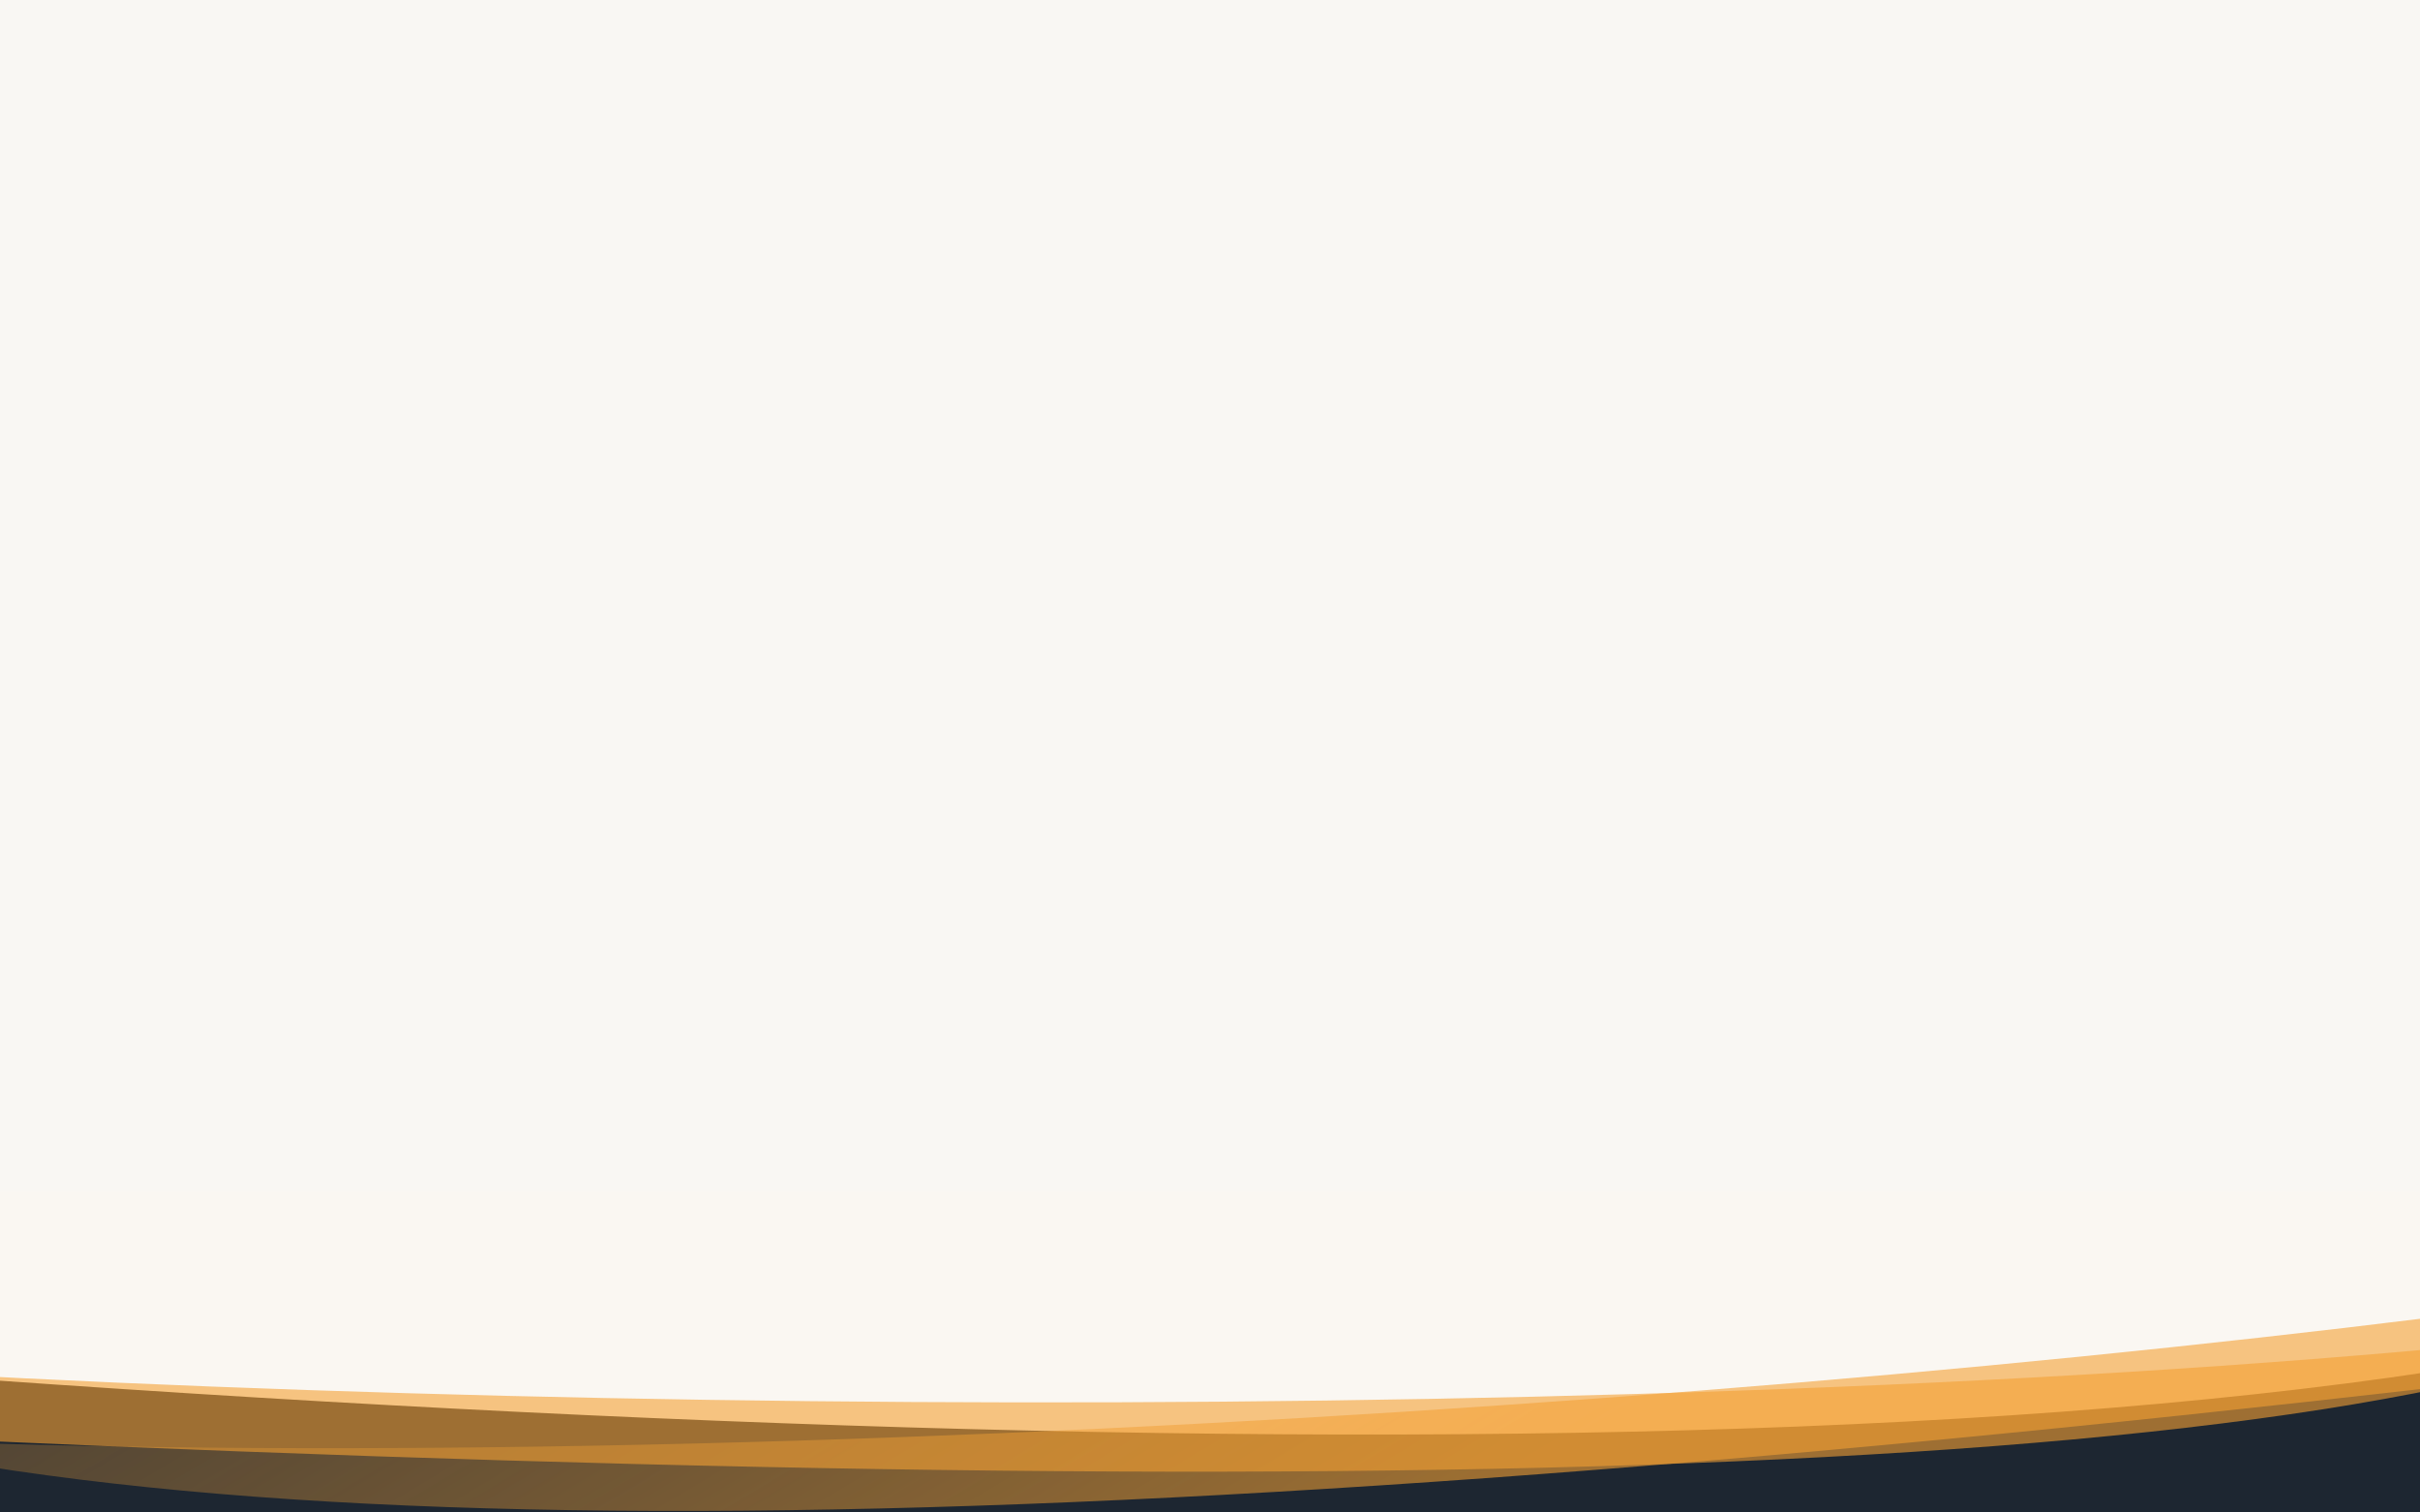
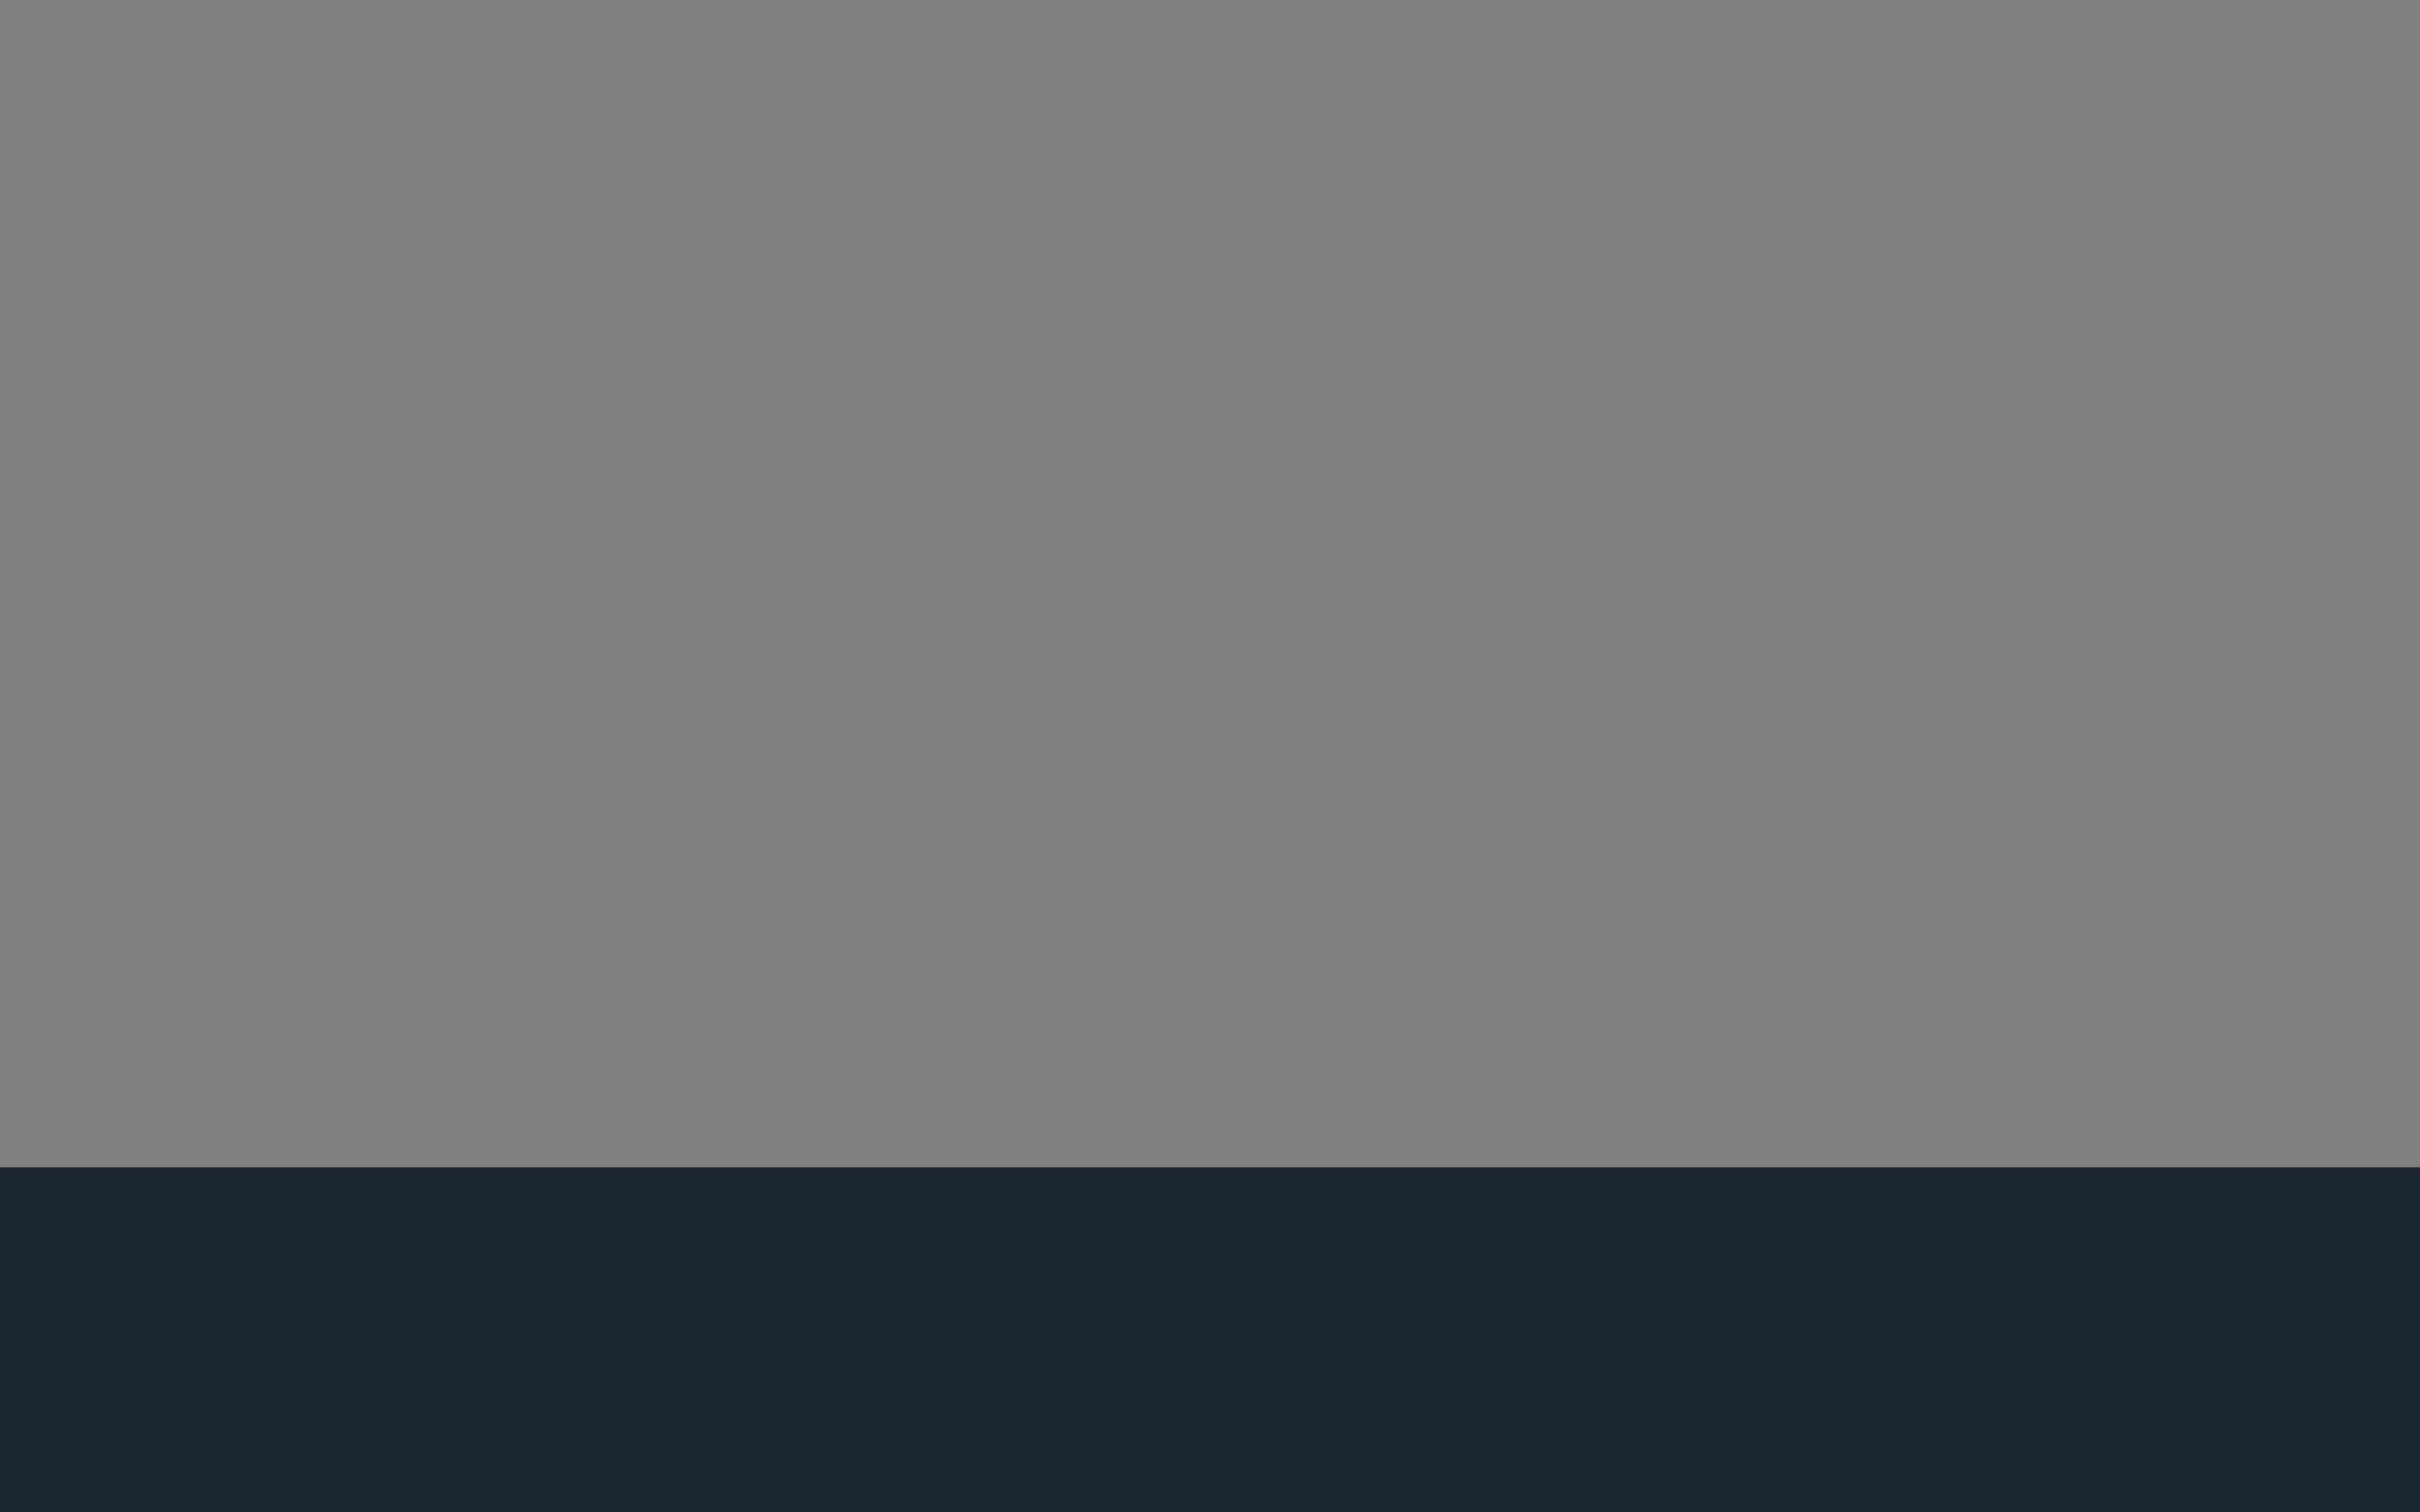
<svg xmlns="http://www.w3.org/2000/svg" id="Layer_1" version="1.1" viewBox="0 0 1440 900">
  <rect x="0" y="0" width="1440" height="900" fill="#808080" stroke="none" />
  <defs>
    <style>
      .st0 {
        fill: url(#linear-gradient1);
      }

      .st1 {
        fill: #1d2631;
      }

      .st2 {
        fill: url(#linear-gradient);
      }

      .st3 {
        opacity: 1;
      }

      .st4 {
        fill: #faf7f2;
      }

      .st5 {
        fill: #f9f7f3;
      }
    </style>
    <linearGradient id="linear-gradient" x1="845" y1="-.5" x2="845" y2=".9" gradientTransform="translate(1230709.2 -732953.1) rotate(149.2) scale(1694.8 -687)" gradientUnits="userSpaceOnUse">
      <stop offset="0" stop-color="#b38446" stop-opacity="0" />
      <stop offset="1" stop-color="#f3a033" stop-opacity=".6" />
    </linearGradient>
    <linearGradient id="linear-gradient1" x1="844.1" y1=".8" x2="844.1" y2="1.6" gradientTransform="translate(-1380761.8 -370864) rotate(15) scale(1694.8 687)" gradientUnits="userSpaceOnUse">
      <stop offset="0" stop-color="#b38446" stop-opacity="0" />
      <stop offset="1" stop-color="#f3a033" stop-opacity=".6" />
    </linearGradient>
  </defs>
  <g id="_-High-Fidelity" class="st3">
    <g id="Desktop---2-Copy">
      <rect id="Frame-Background" class="st1" x="-22.8" y="694.6" width="1481.9" height="221" />
-       <path id="Vector-2" class="st4" d="M1753.4,732.5l-1477.1-187-563.6,253.5c857.5,74.3,1726.6,90.8,2040.6-66.6h0Z" />
-       <path id="Vector-5" class="st2" d="M1671.7,752c-433,70.9-1208.1,129.4-1768.6,103.5,348.7,80.9,990.3,44.1,1860-68.3l-91.4-35.2h0Z" />
-       <path id="Vector-6" class="st0" d="M-239.4,804c497.6,40.1,1310.1,46.1,1819.9-15.2-243.2,100.5-902.7,106.7-1867.7,55l47.8-39.8h0Z" />
-       <rect class="st5" x="-220.8" width="2076.3" height="709" />
    </g>
  </g>
</svg>